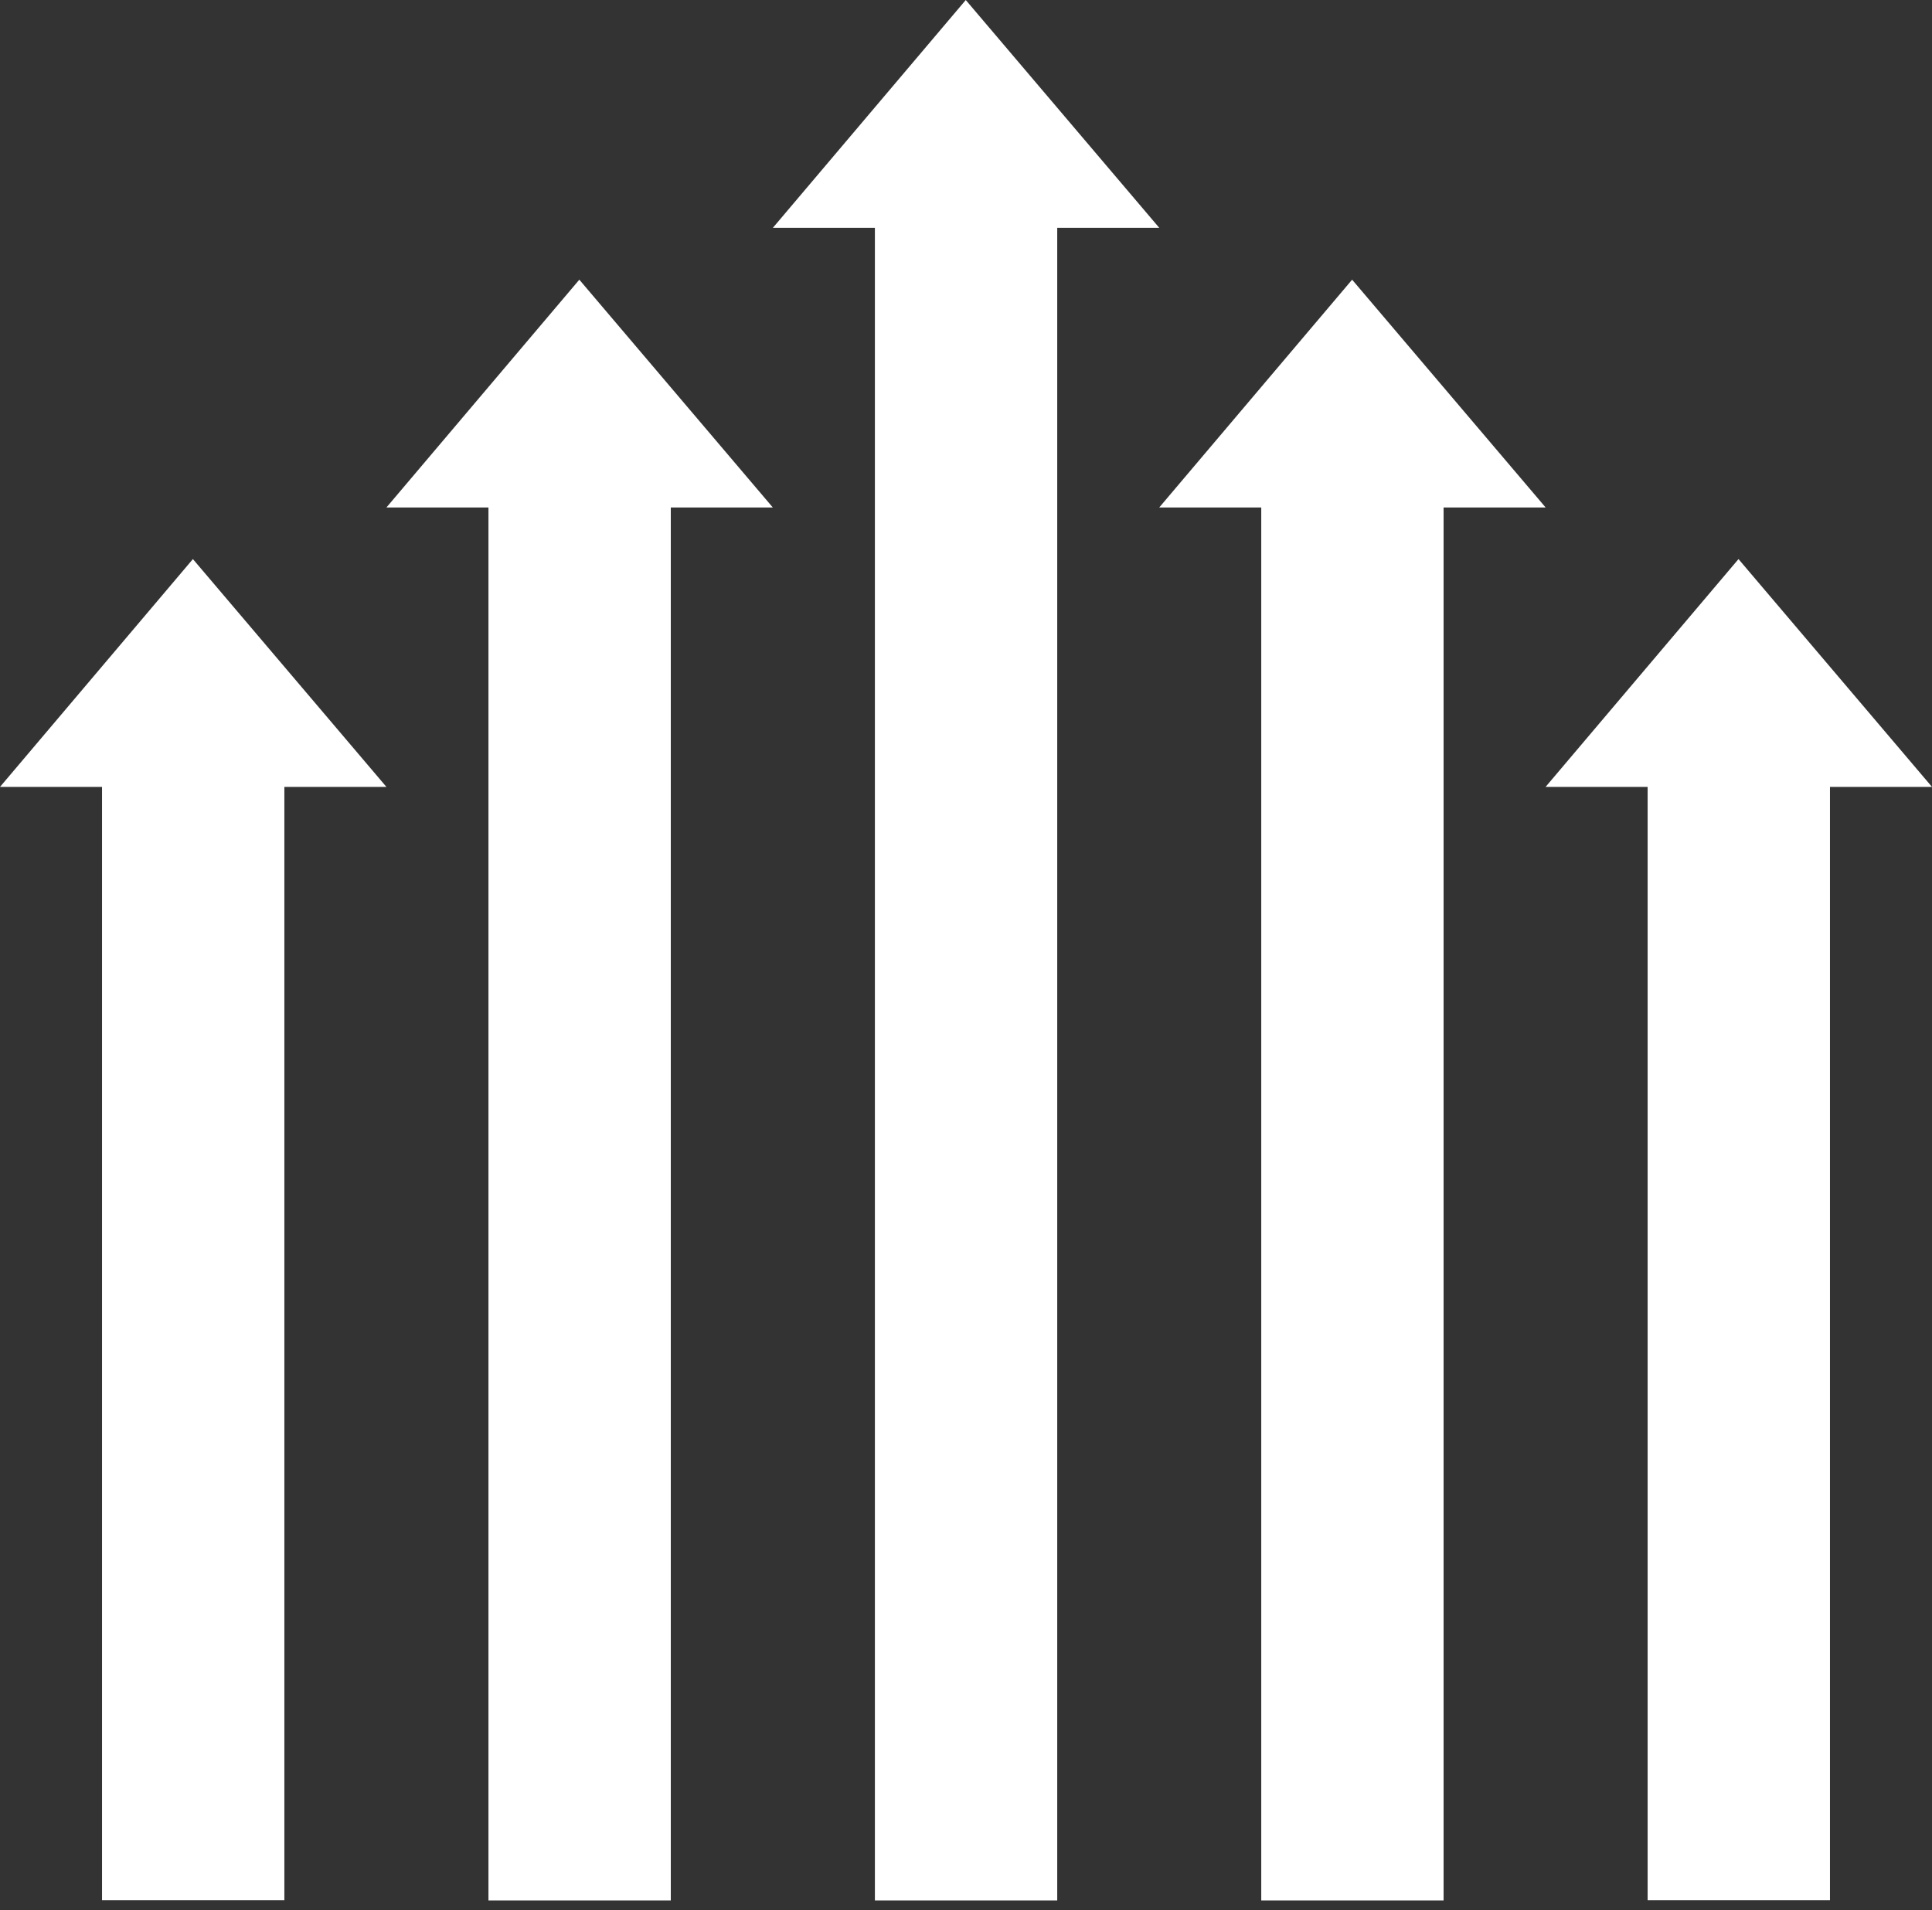
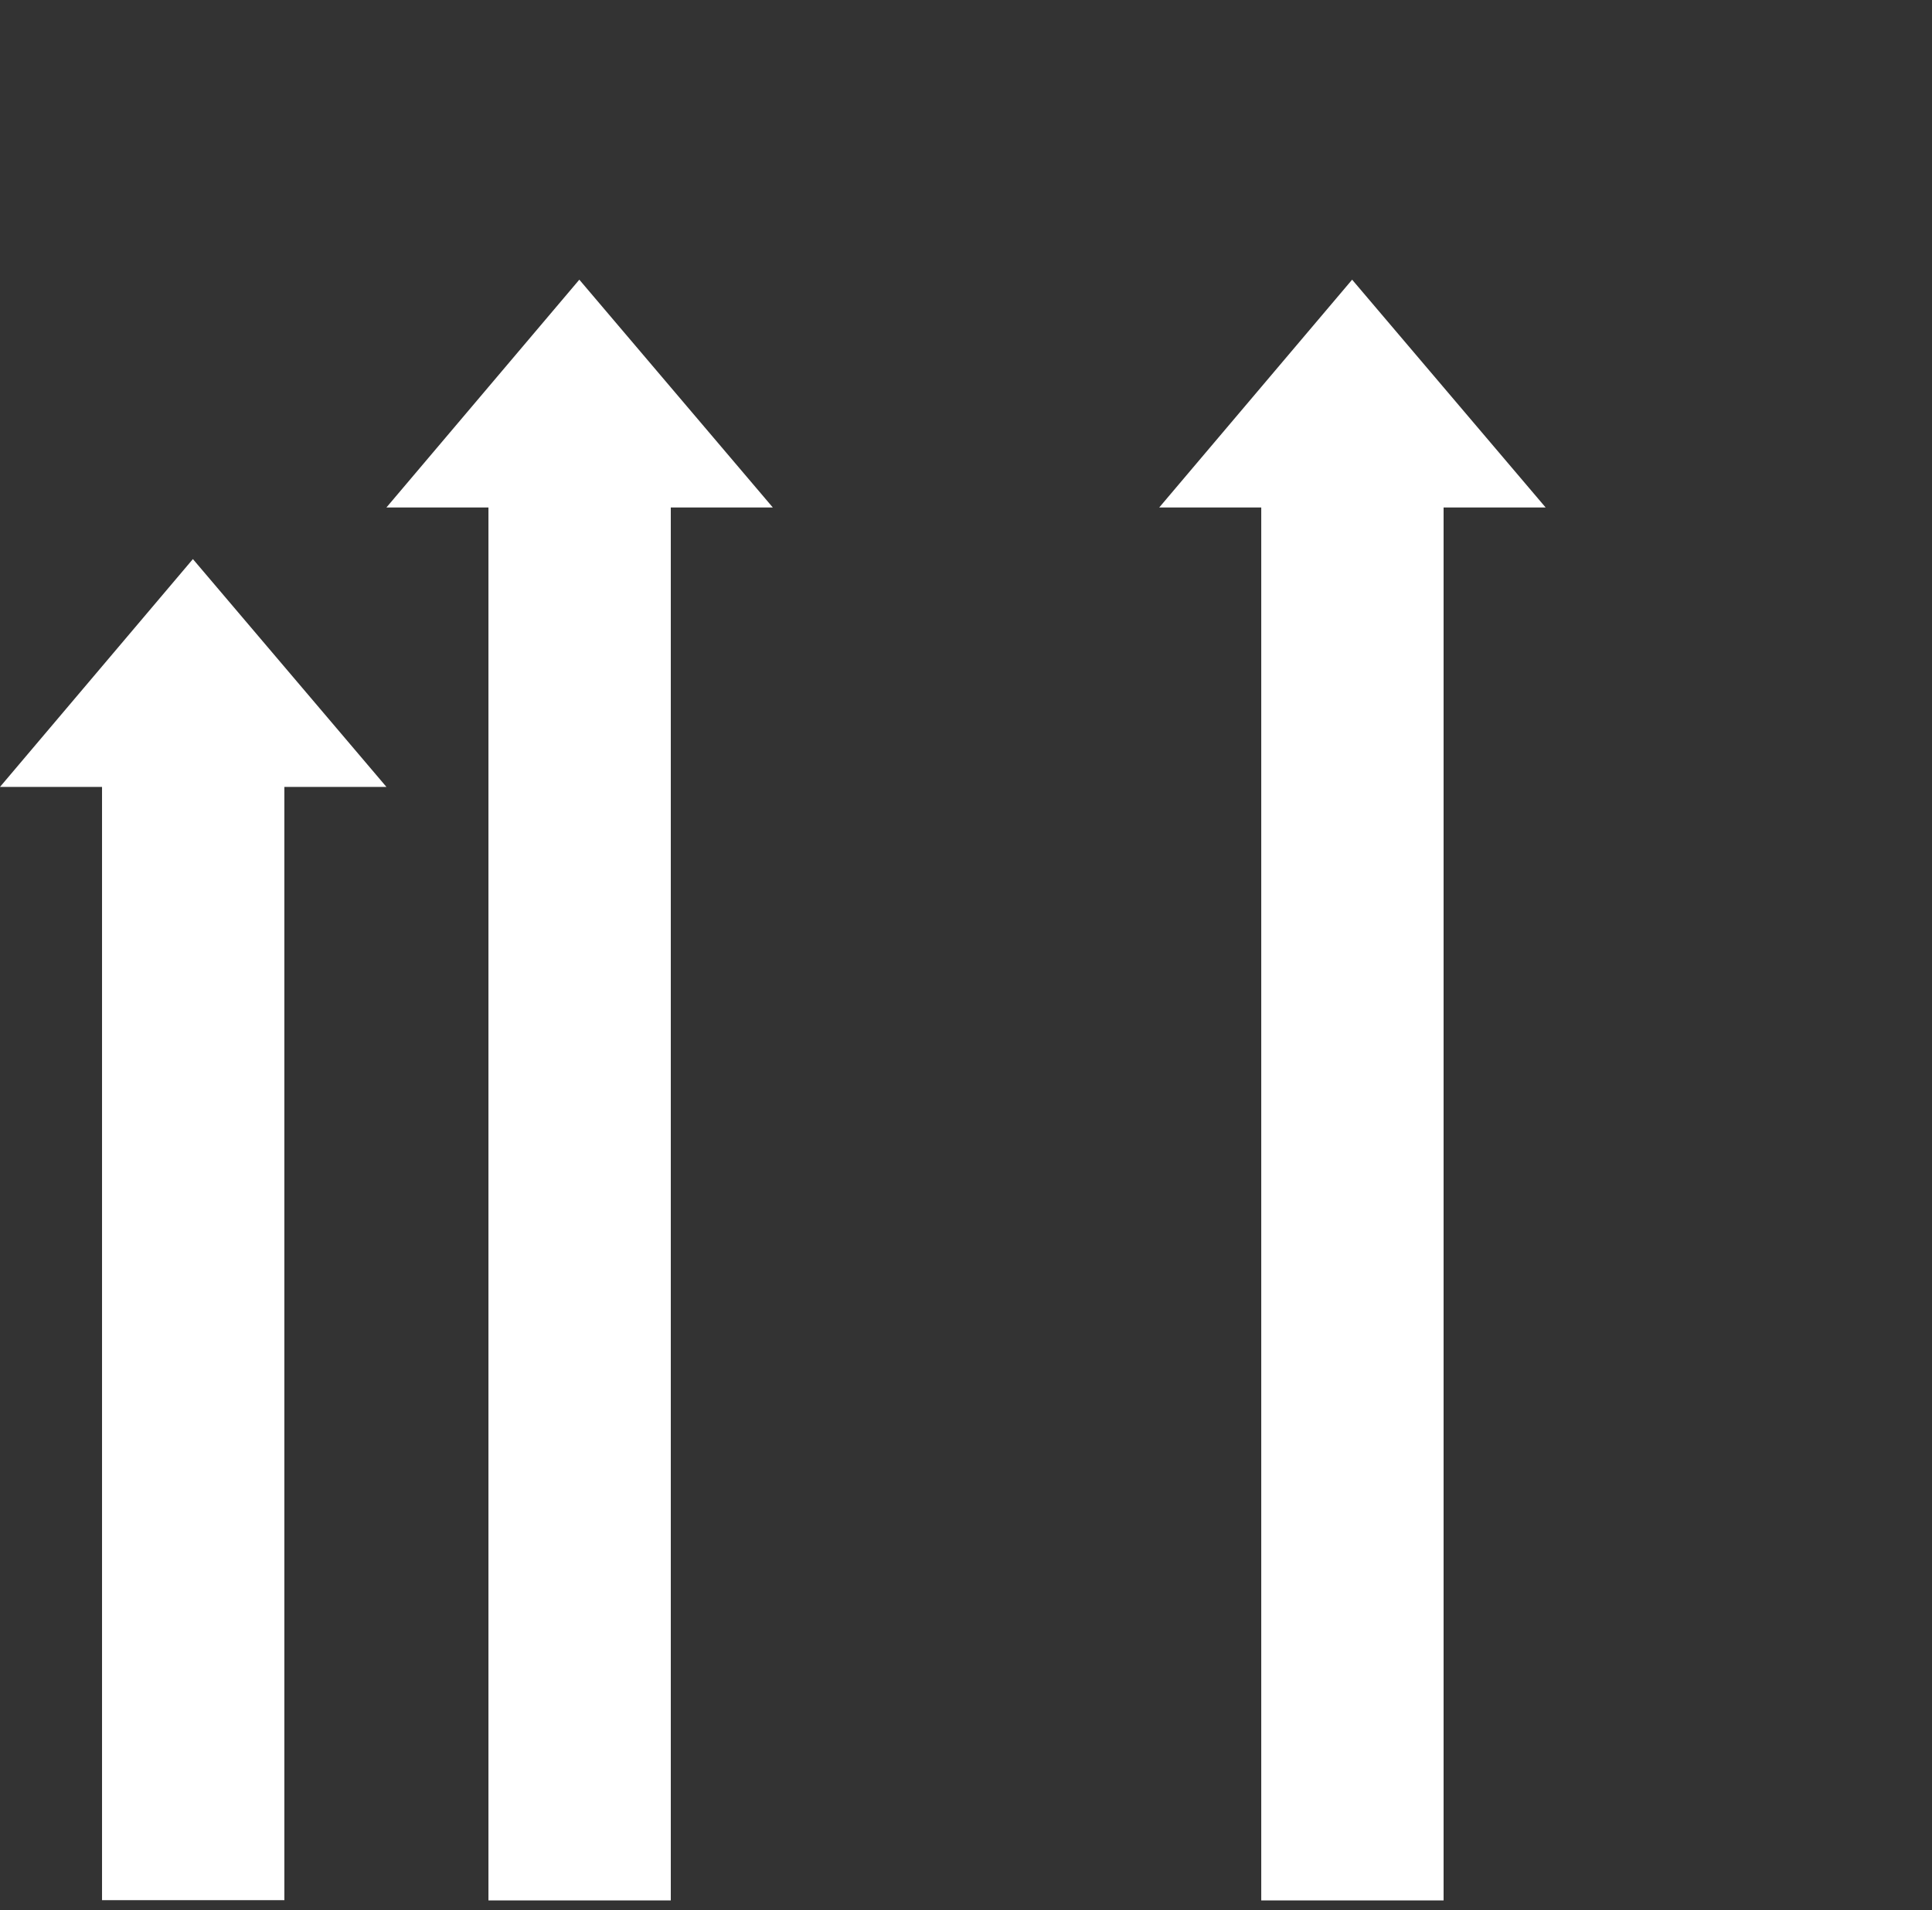
<svg xmlns="http://www.w3.org/2000/svg" width="100%" height="100%" viewBox="0 0 90 89" version="1.1" xml:space="preserve" style="fill-rule:evenodd;clip-rule:evenodd;stroke-linejoin:round;stroke-miterlimit:2;">
  <rect x="0" y="0" width="90" height="89" fill="#333333" stroke="none" />
  <g transform="matrix(1,0,0,1,-5,-6.455)">
    <path d="M9.753,94.988L9.753,43.119L5,43.119L13.986,32.504L23.001,43.119L18.247,43.119L18.247,94.988" style="fill:white;fill-rule:nonzero;" />
  </g>
  <g transform="matrix(1,0,0,1,-5,-6.455)">
    <path d="M27.754,95L27.754,30.1L23.001,30.1L31.987,19.486L41.001,30.1L36.248,30.1L36.248,95" style="fill:white;fill-rule:nonzero;" />
  </g>
  <g transform="matrix(1,0,0,1,-5,-6.455)">
-     <path d="M45.756,95L45.756,17.07L41.003,17.07L49.989,6.456L59.003,17.07L54.25,17.07L54.25,95" style="fill:white;fill-rule:nonzero;" />
-   </g>
+     </g>
  <g transform="matrix(1,0,0,1,-5,-6.455)">
    <path d="M63.754,95L63.754,30.1L59.001,30.1L67.987,19.486L77.002,30.1L72.248,30.1L72.248,95" style="fill:white;fill-rule:nonzero;" />
  </g>
  <g transform="matrix(1,0,0,1,-5,-6.455)">
-     <path d="M81.753,94.988L81.753,43.119L76.999,43.119L85.986,32.504L95,43.119L90.247,43.119L90.247,94.988" style="fill:white;fill-rule:nonzero;" />
-   </g>
+     </g>
</svg>